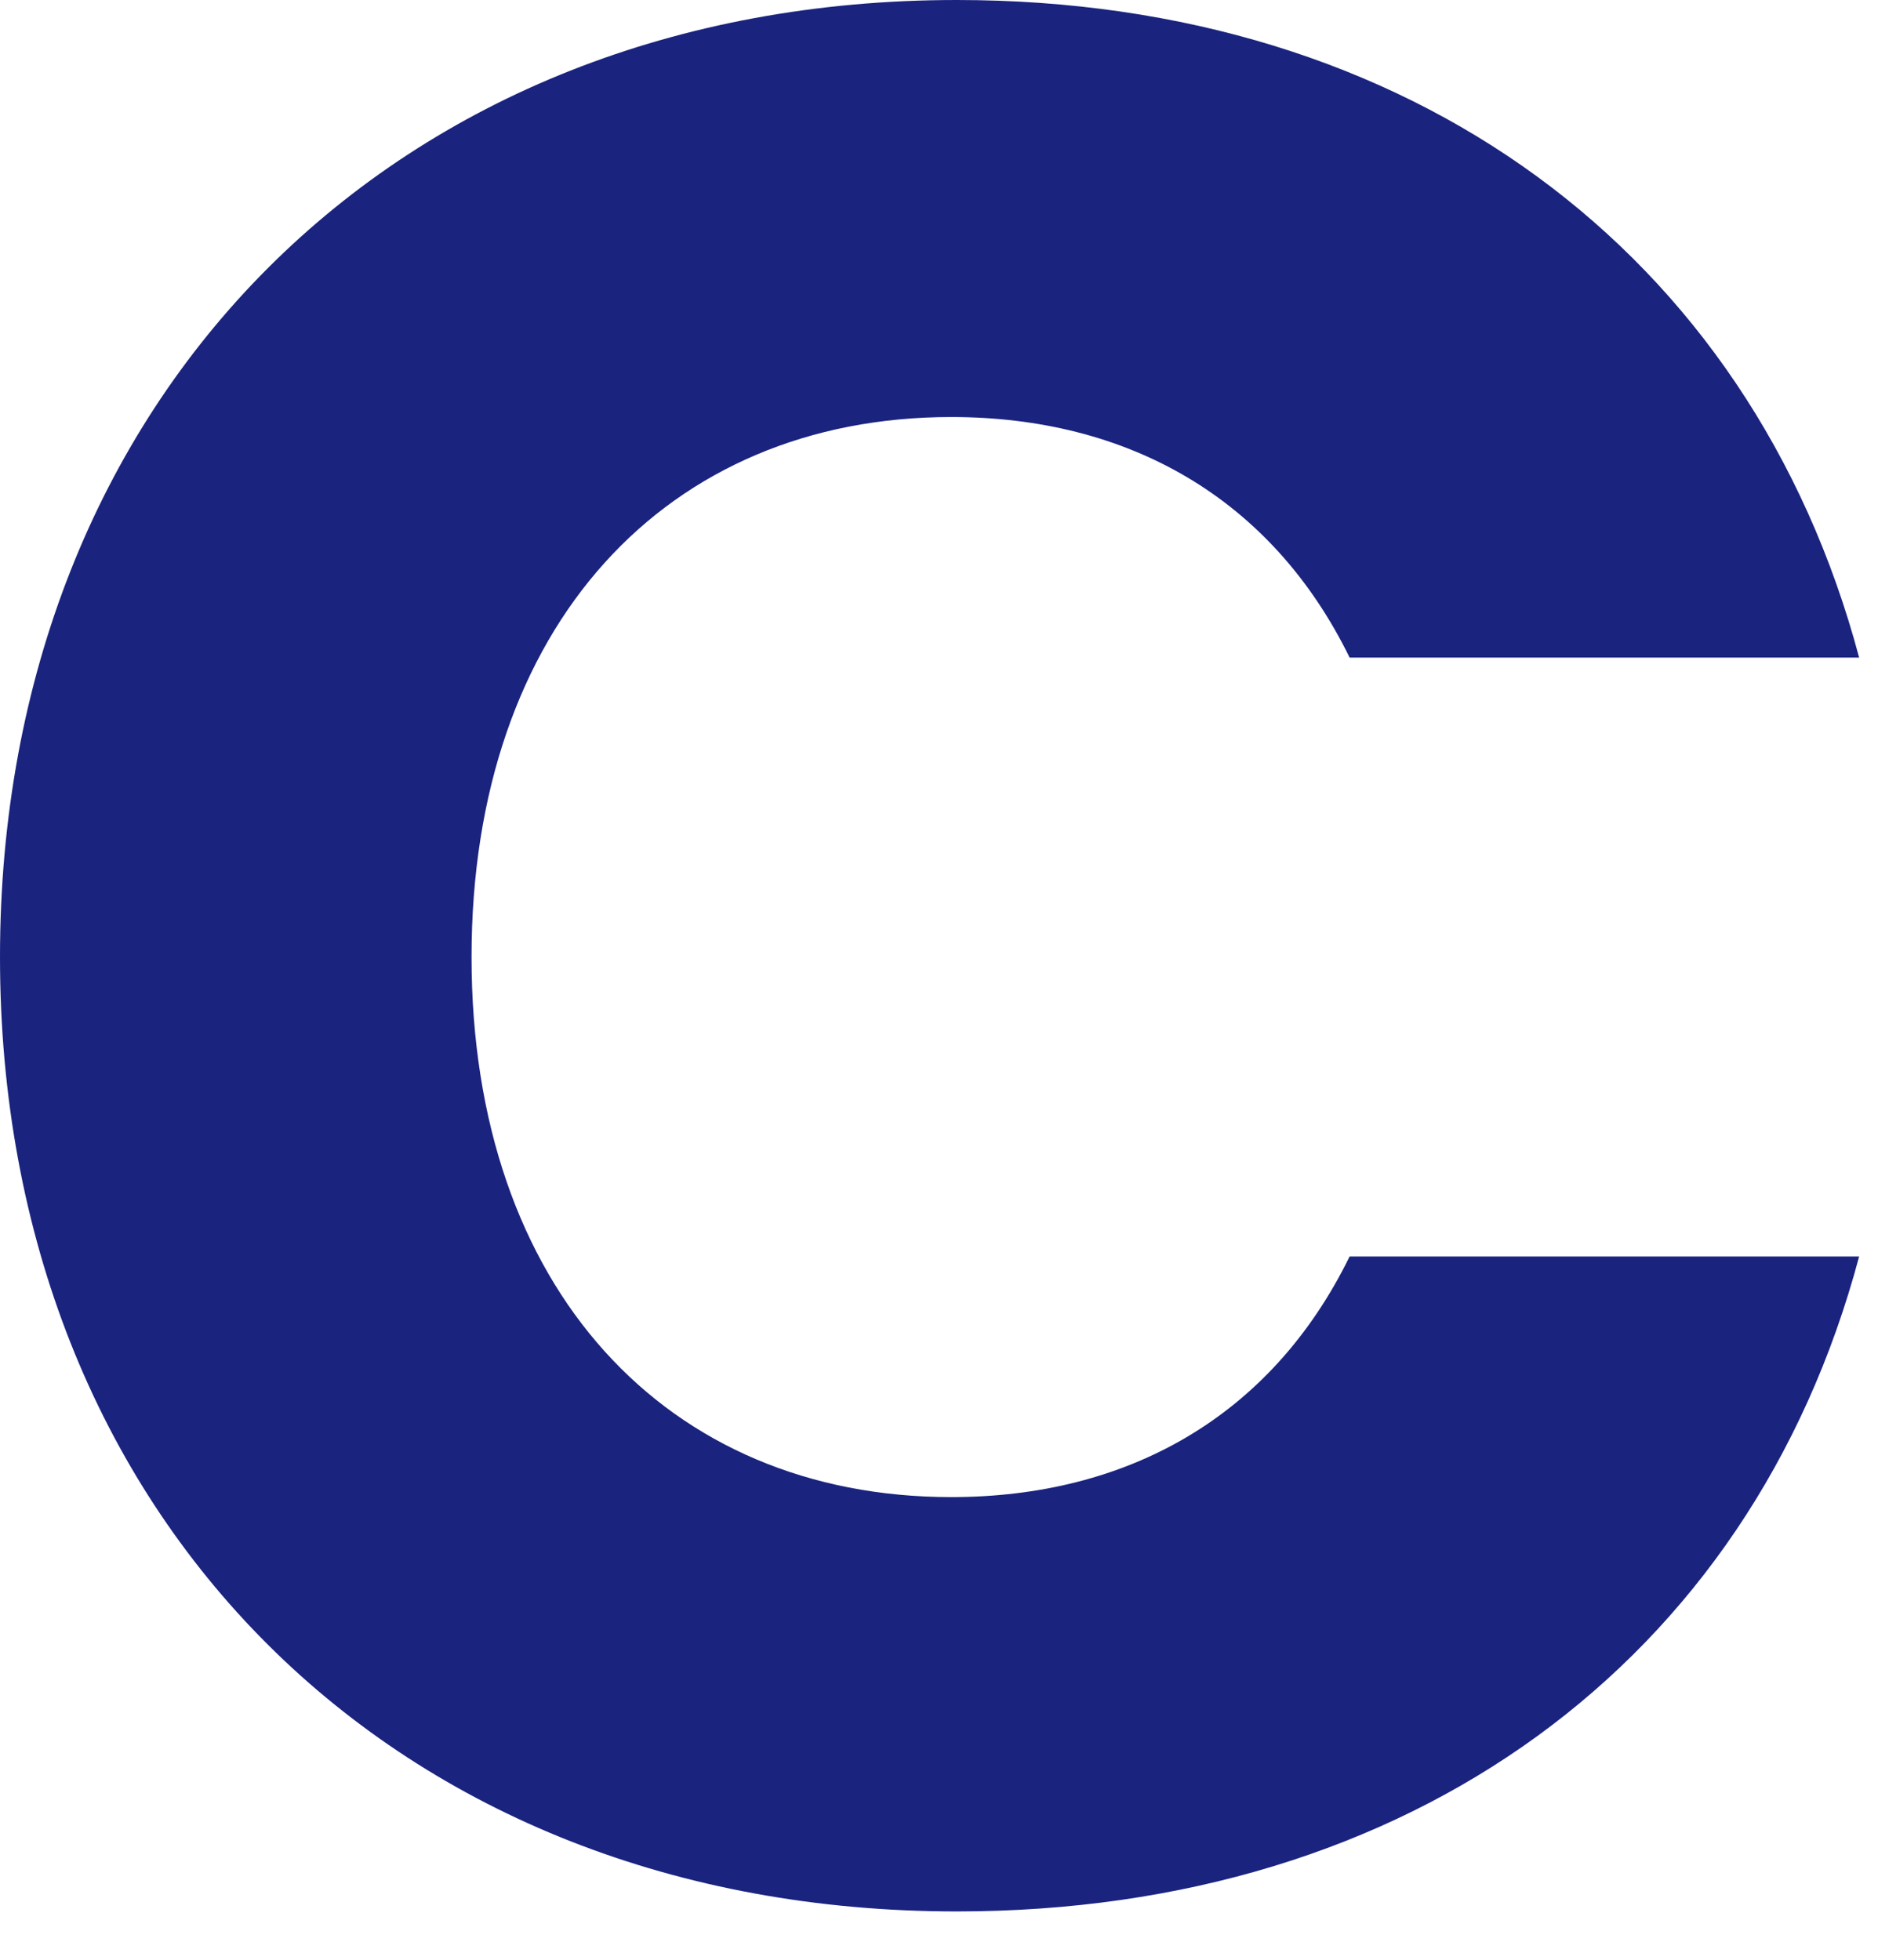
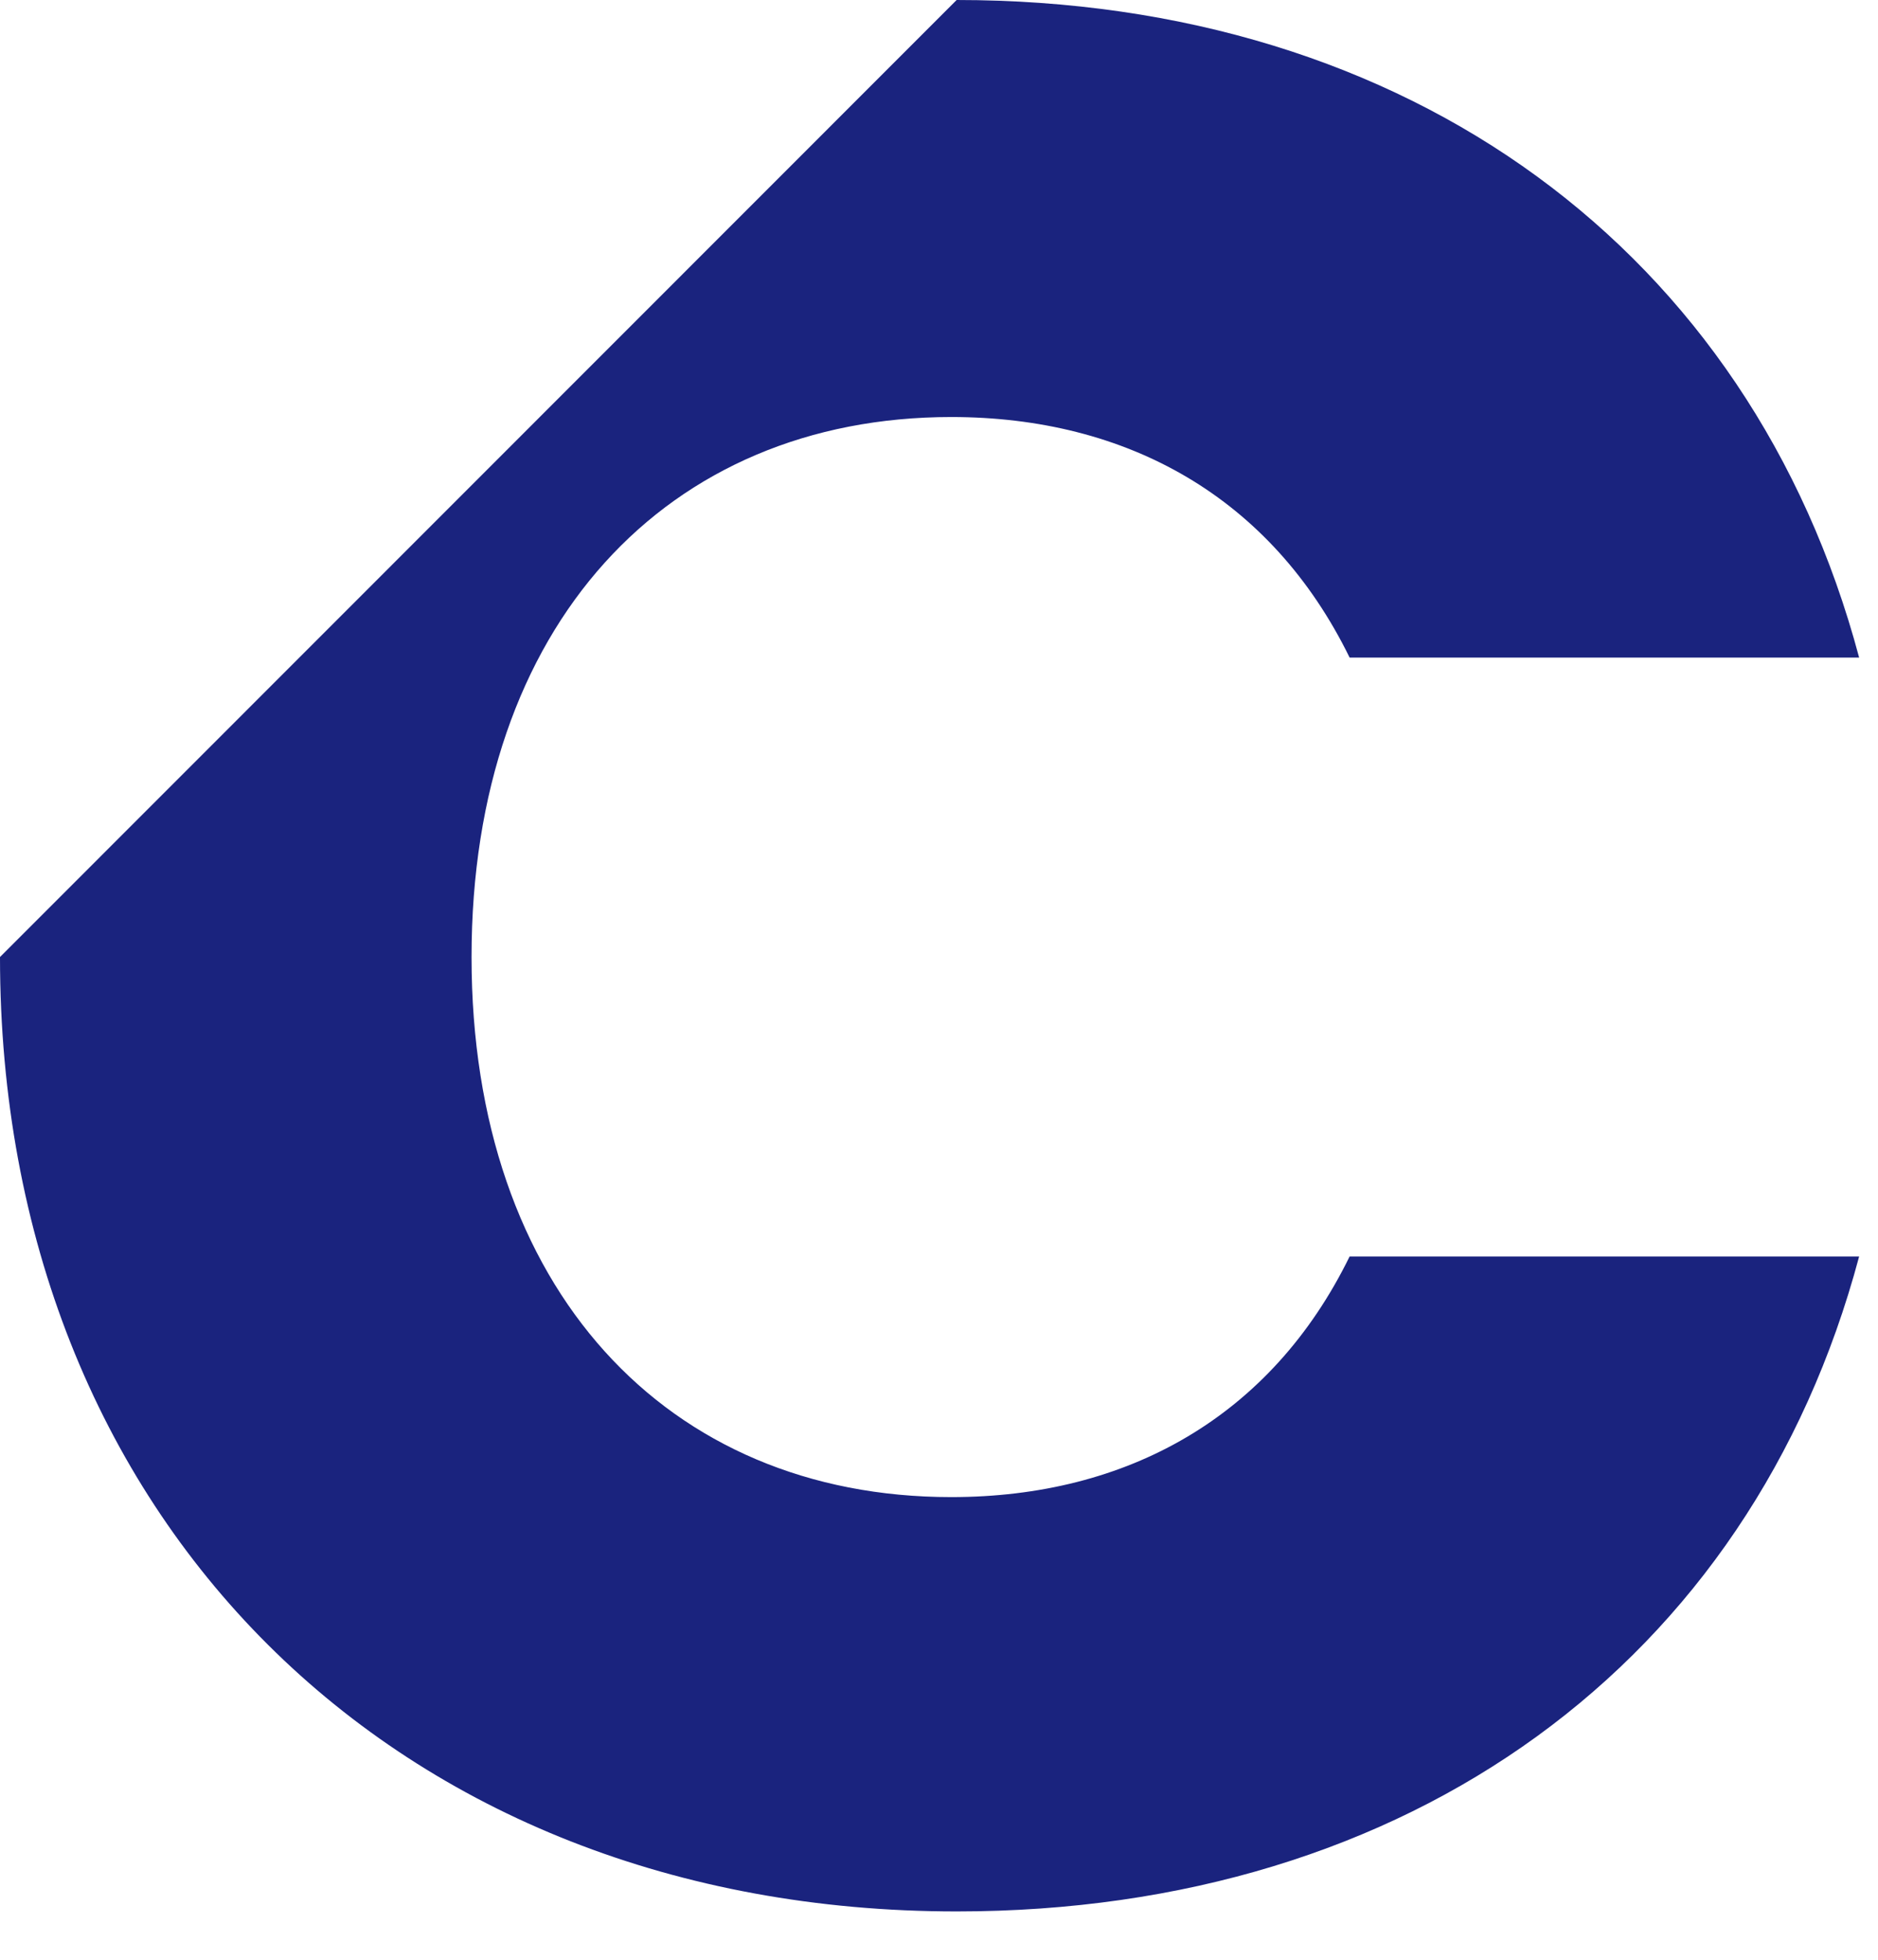
<svg xmlns="http://www.w3.org/2000/svg" fill="none" height="100%" overflow="visible" preserveAspectRatio="none" style="display: block;" viewBox="0 0 23 24" width="100%">
-   <path d="M11.716 0C17.26 0 21.442 3.078 22.769 8.053H16.529C15.567 6.09 13.807 5.107 11.65 5.107C8.165 5.107 5.775 7.661 5.775 11.72C5.775 15.78 8.165 18.334 11.65 18.334C13.807 18.334 15.567 17.351 16.529 15.387H22.769C21.442 20.363 17.26 23.408 11.716 23.408C4.846 23.408 0 18.595 0 11.72C0 4.846 4.846 0 11.716 0Z" fill="#1A237E" id="Path 24" />
+   <path d="M11.716 0C17.26 0 21.442 3.078 22.769 8.053H16.529C15.567 6.09 13.807 5.107 11.65 5.107C8.165 5.107 5.775 7.661 5.775 11.72C5.775 15.78 8.165 18.334 11.65 18.334C13.807 18.334 15.567 17.351 16.529 15.387H22.769C21.442 20.363 17.26 23.408 11.716 23.408C4.846 23.408 0 18.595 0 11.72Z" fill="#1A237E" id="Path 24" />
</svg>